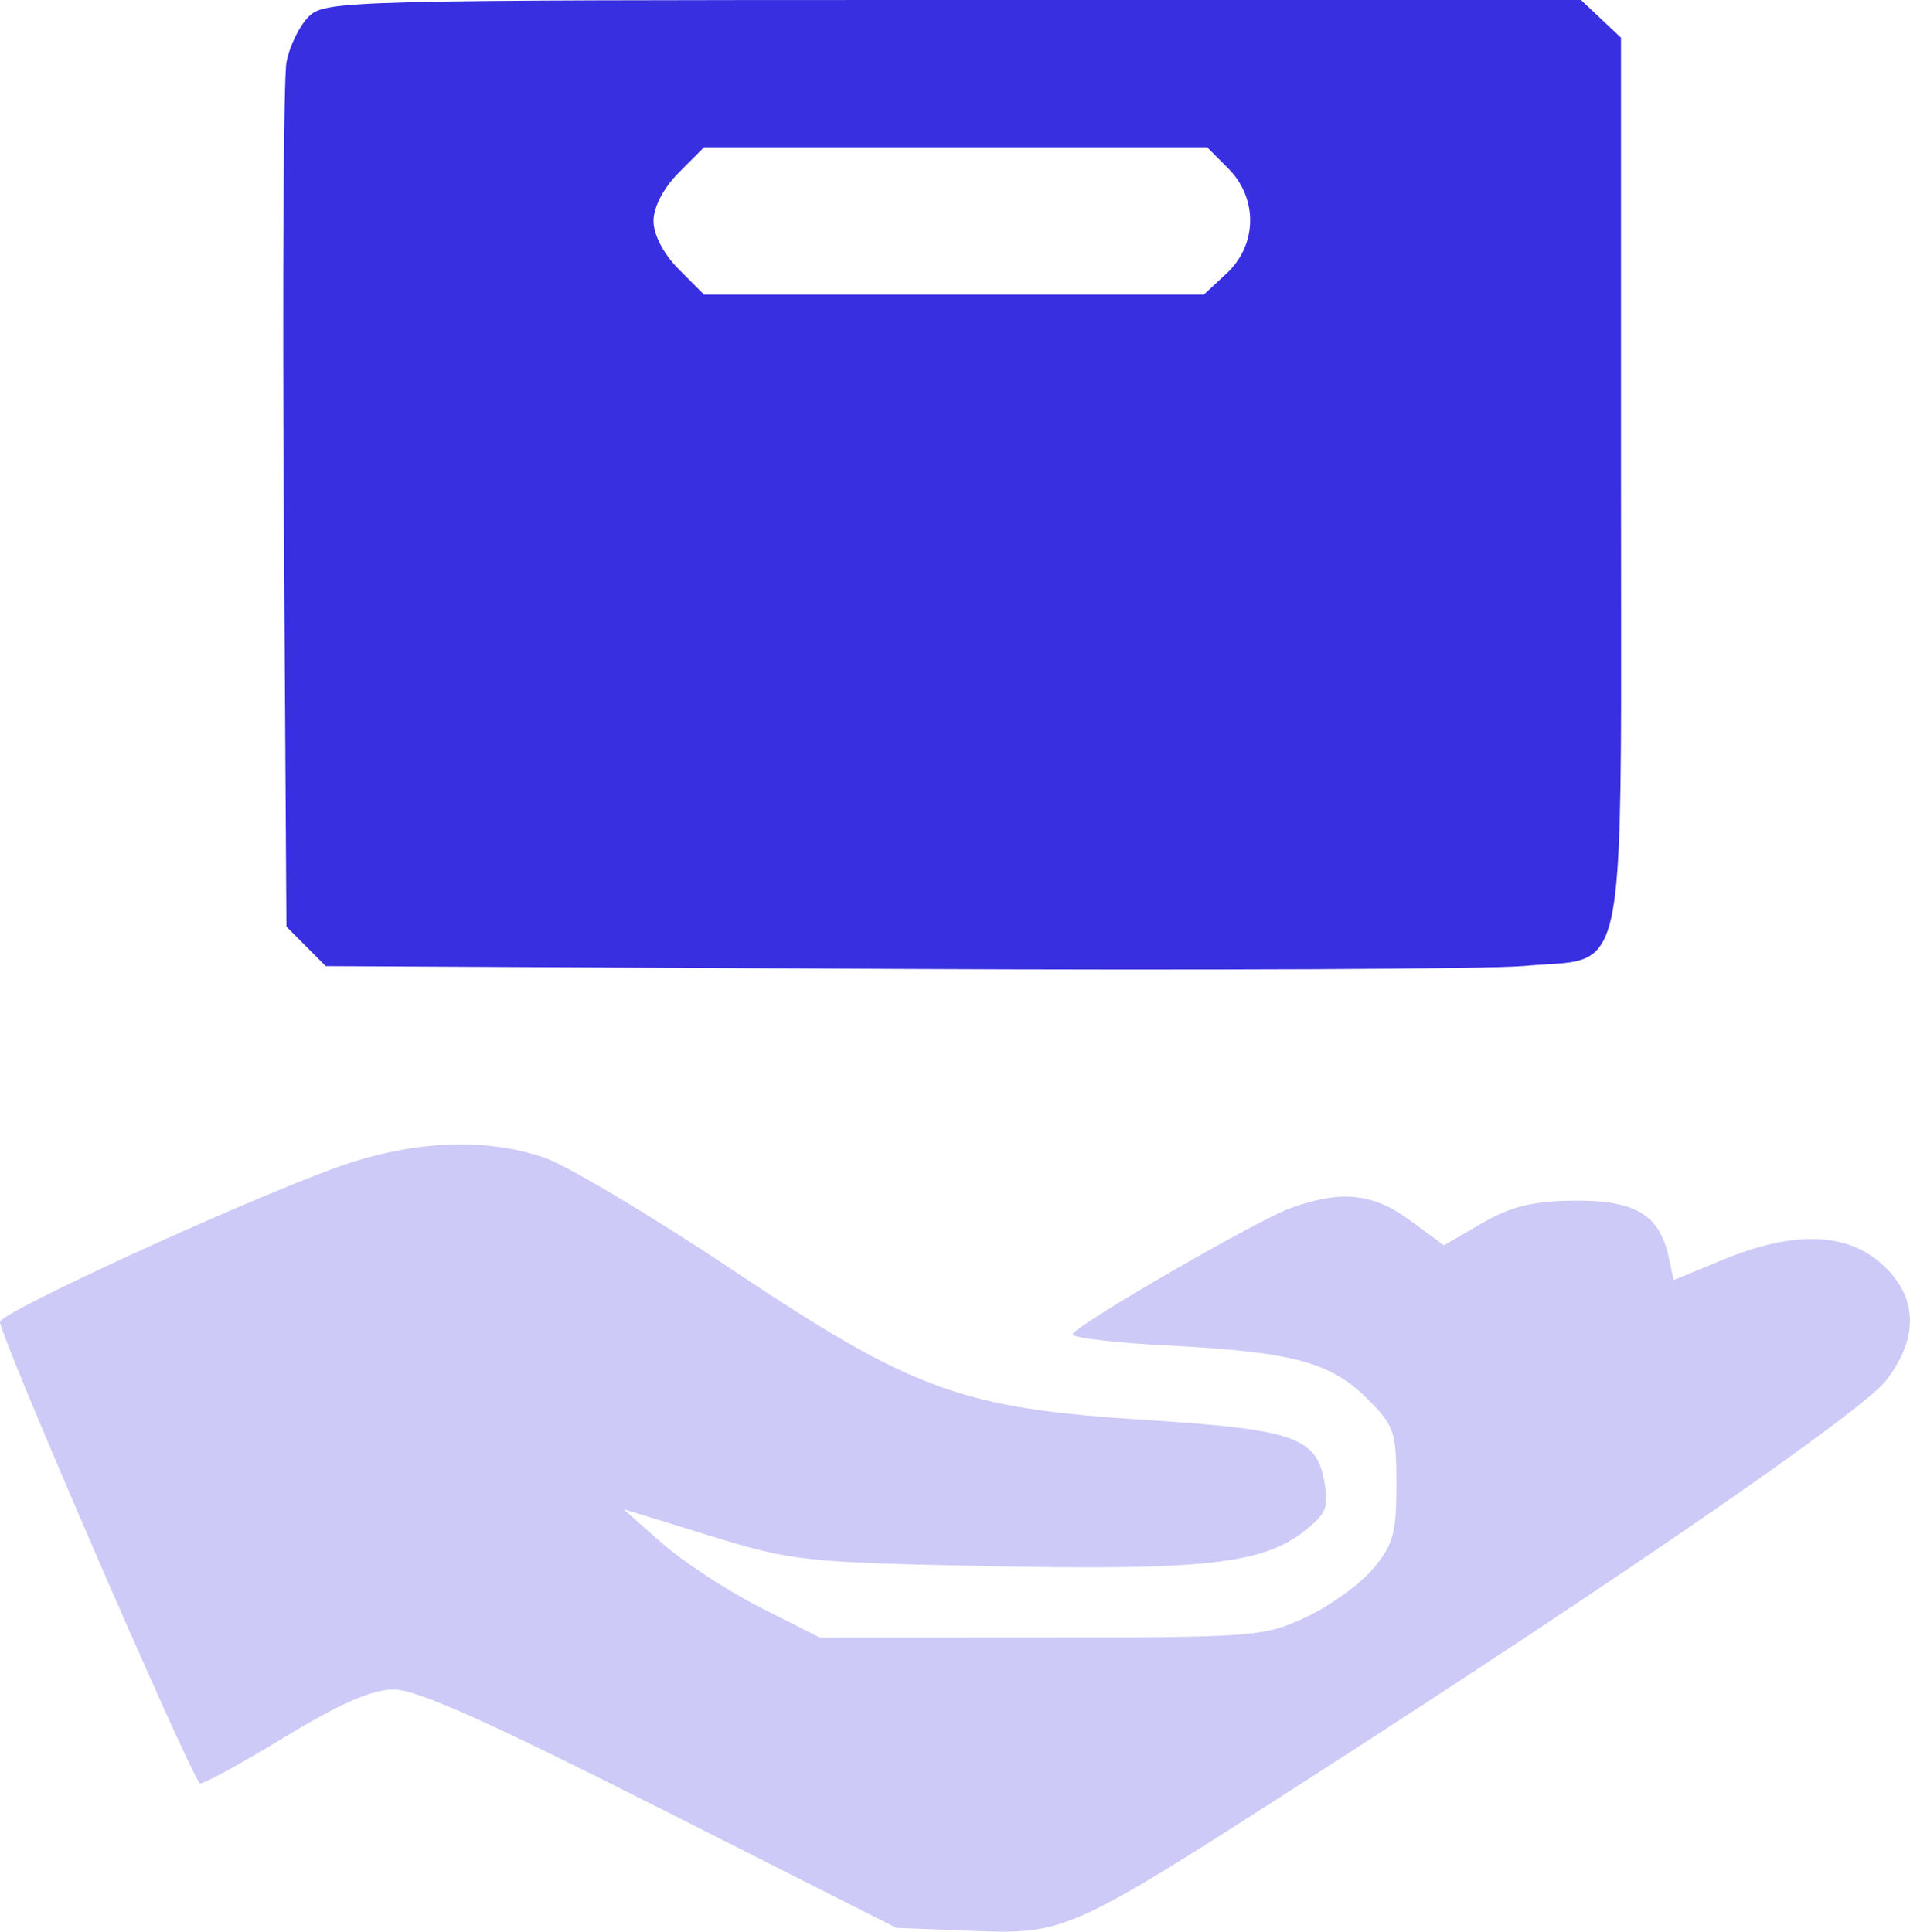
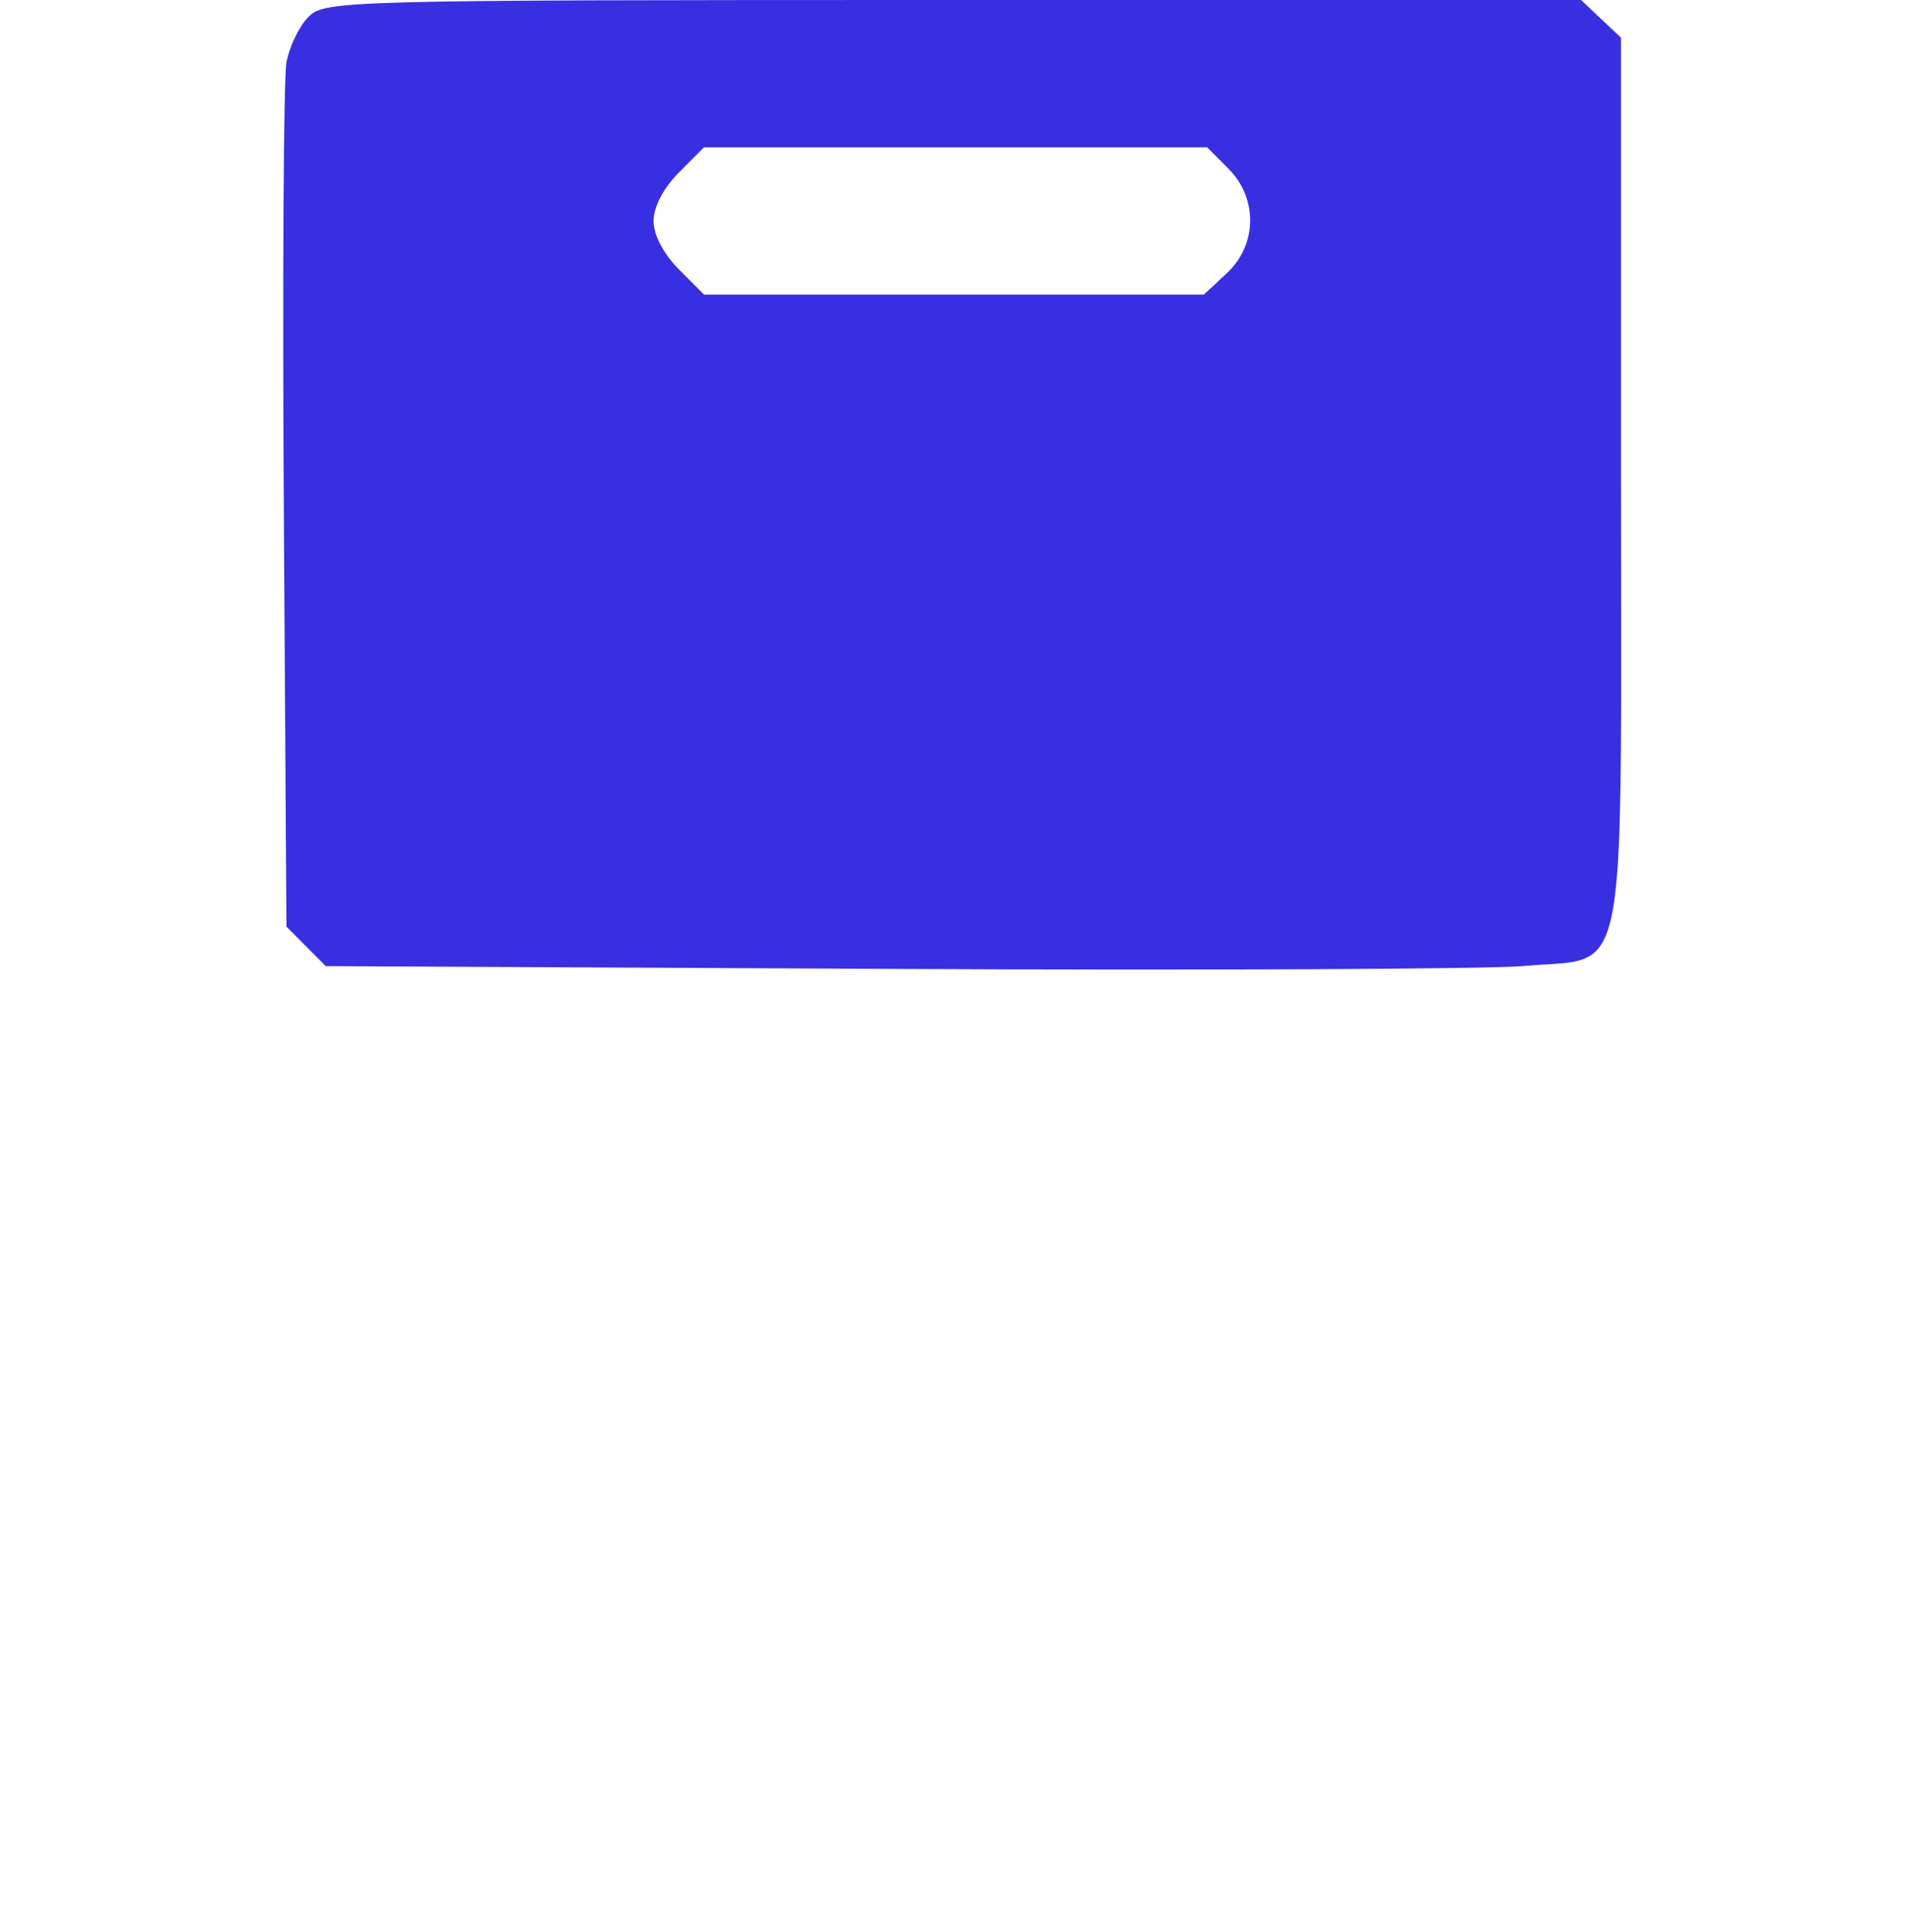
<svg xmlns="http://www.w3.org/2000/svg" width="175" height="177" viewBox="0 0 175 177" fill="none">
-   <path opacity="0.25" fill-rule="evenodd" clip-rule="evenodd" d="M30.595 107.064C21.64 110.344 0.389 120.1 0.003 121.108C-0.271 121.826 17.28 162.368 18.315 163.406C18.48 163.572 21.906 161.708 25.929 159.263C31.166 156.08 34.046 154.816 36.074 154.808C38.15 154.8 44.669 157.712 60.519 165.725L82.131 176.652L89.088 176.925C97.606 177.26 98.02 177.072 119.993 162.935C148.733 144.444 170.692 129.29 172.84 126.465C175.86 122.493 175.71 118.775 172.408 115.815C169.162 112.906 164.294 112.778 157.858 115.433L153.348 117.294L152.868 115.099C152.033 111.29 149.754 109.954 144.197 110.017C140.406 110.06 138.436 110.546 135.772 112.092L132.295 114.111L129.209 111.838C125.802 109.327 122.92 109.023 118.281 110.684C115.241 111.774 98.918 121.205 98.279 122.242C98.08 122.565 102.091 123.043 107.191 123.303C118.472 123.88 121.939 124.82 125.333 128.224C127.751 130.65 127.942 131.221 127.942 136.021C127.942 140.494 127.649 141.549 125.798 143.756C124.619 145.162 121.858 147.151 119.664 148.176C115.806 149.978 115.006 150.04 95.401 150.047L75.129 150.055L69.68 147.299C66.683 145.784 62.629 143.134 60.67 141.411L57.108 138.279L65.023 140.714C72.632 143.056 73.625 143.164 90.814 143.51C110.309 143.902 115.771 143.284 119.557 140.256C121.553 138.659 121.774 138.078 121.316 135.631C120.579 131.69 118.446 130.969 104.99 130.113C88.05 129.033 83.761 127.473 67.013 116.297C59.639 111.377 51.927 106.778 49.875 106.076C44.294 104.168 37.556 104.514 30.595 107.064Z" fill="#382FE1" />
  <path fill-rule="evenodd" clip-rule="evenodd" d="M28.266 1.543C27.419 2.393 26.511 4.268 26.247 5.712C25.983 7.155 25.874 25.565 26.004 46.623L26.243 84.909L28.045 86.717L29.847 88.525L81.862 88.782C110.471 88.923 136.476 88.802 139.651 88.512C142.445 88.257 144.365 88.402 145.682 87.58C148.91 85.568 148.52 77.755 148.52 44.053V3.453L146.688 1.726L144.856 0H87.331C31.409 0 29.761 0.043 28.266 1.543ZM112.394 25.047C115.2 22.438 115.267 18.177 112.545 15.446L110.603 13.497H87.554H64.505L62.192 15.818C60.798 17.217 59.879 18.975 59.879 20.245C59.879 21.516 60.798 23.274 62.192 24.673L64.505 26.994H87.403H110.3L112.394 25.047Z" fill="#382FE1" />
</svg>